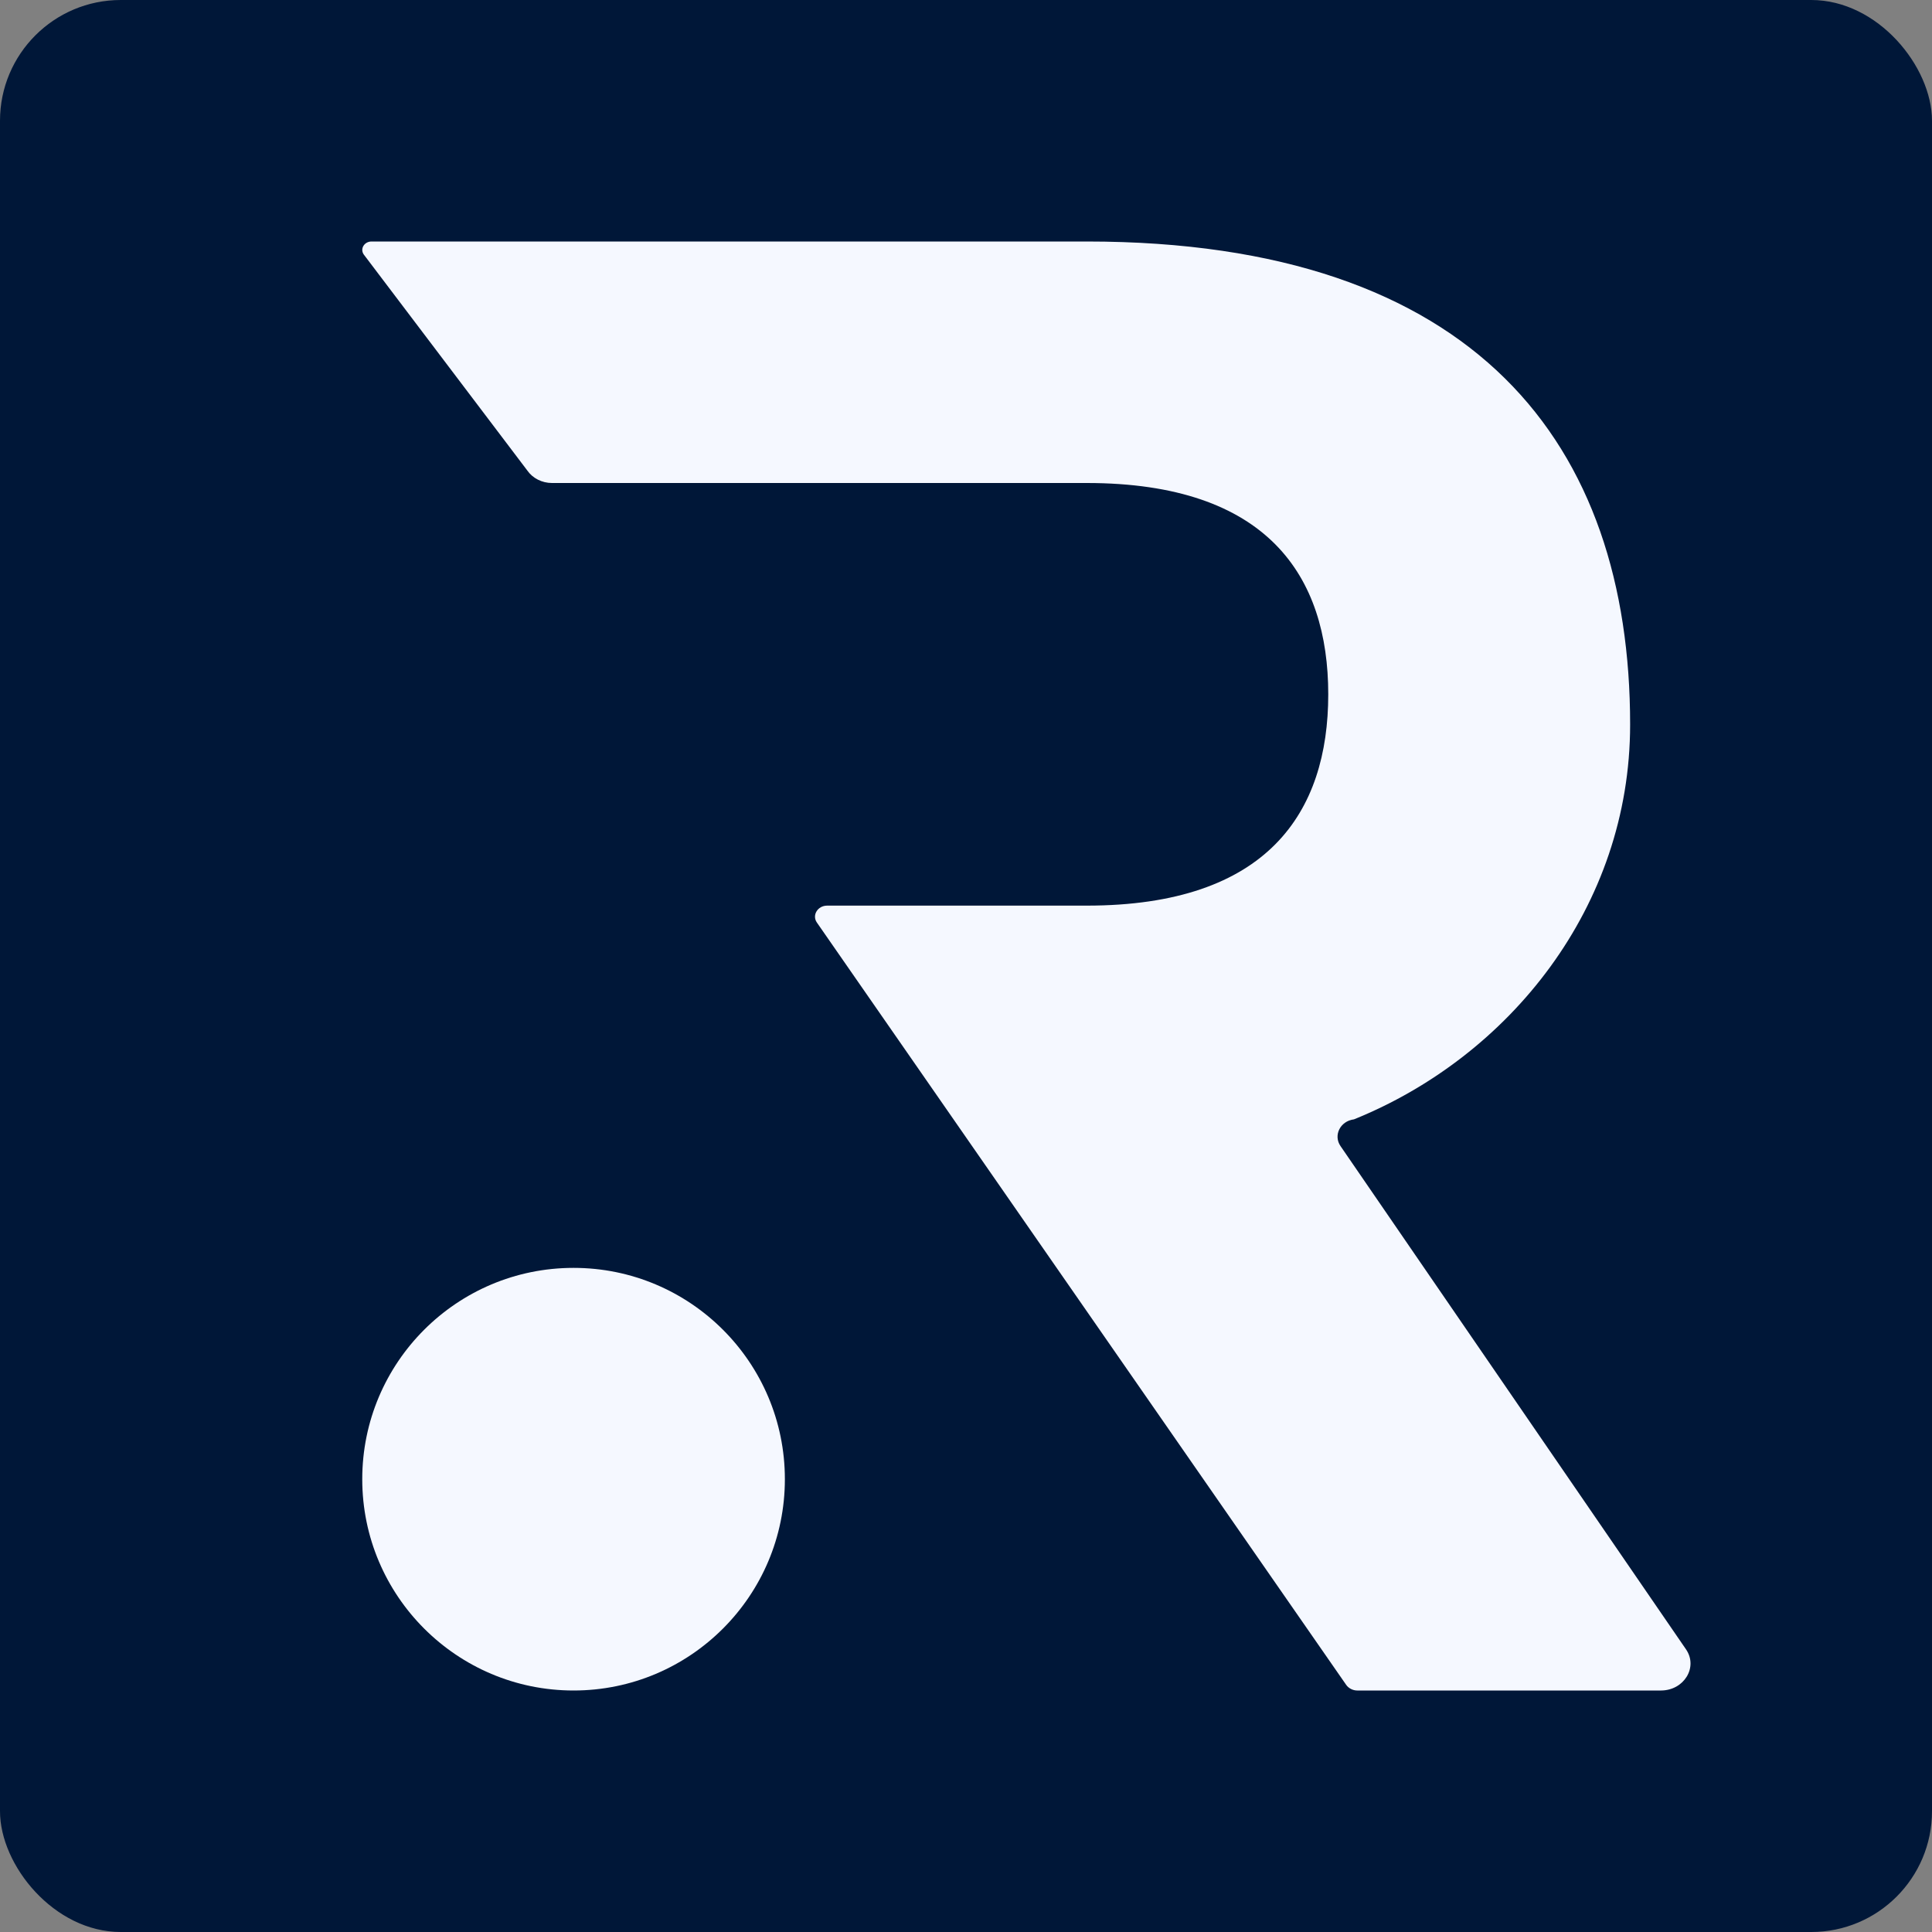
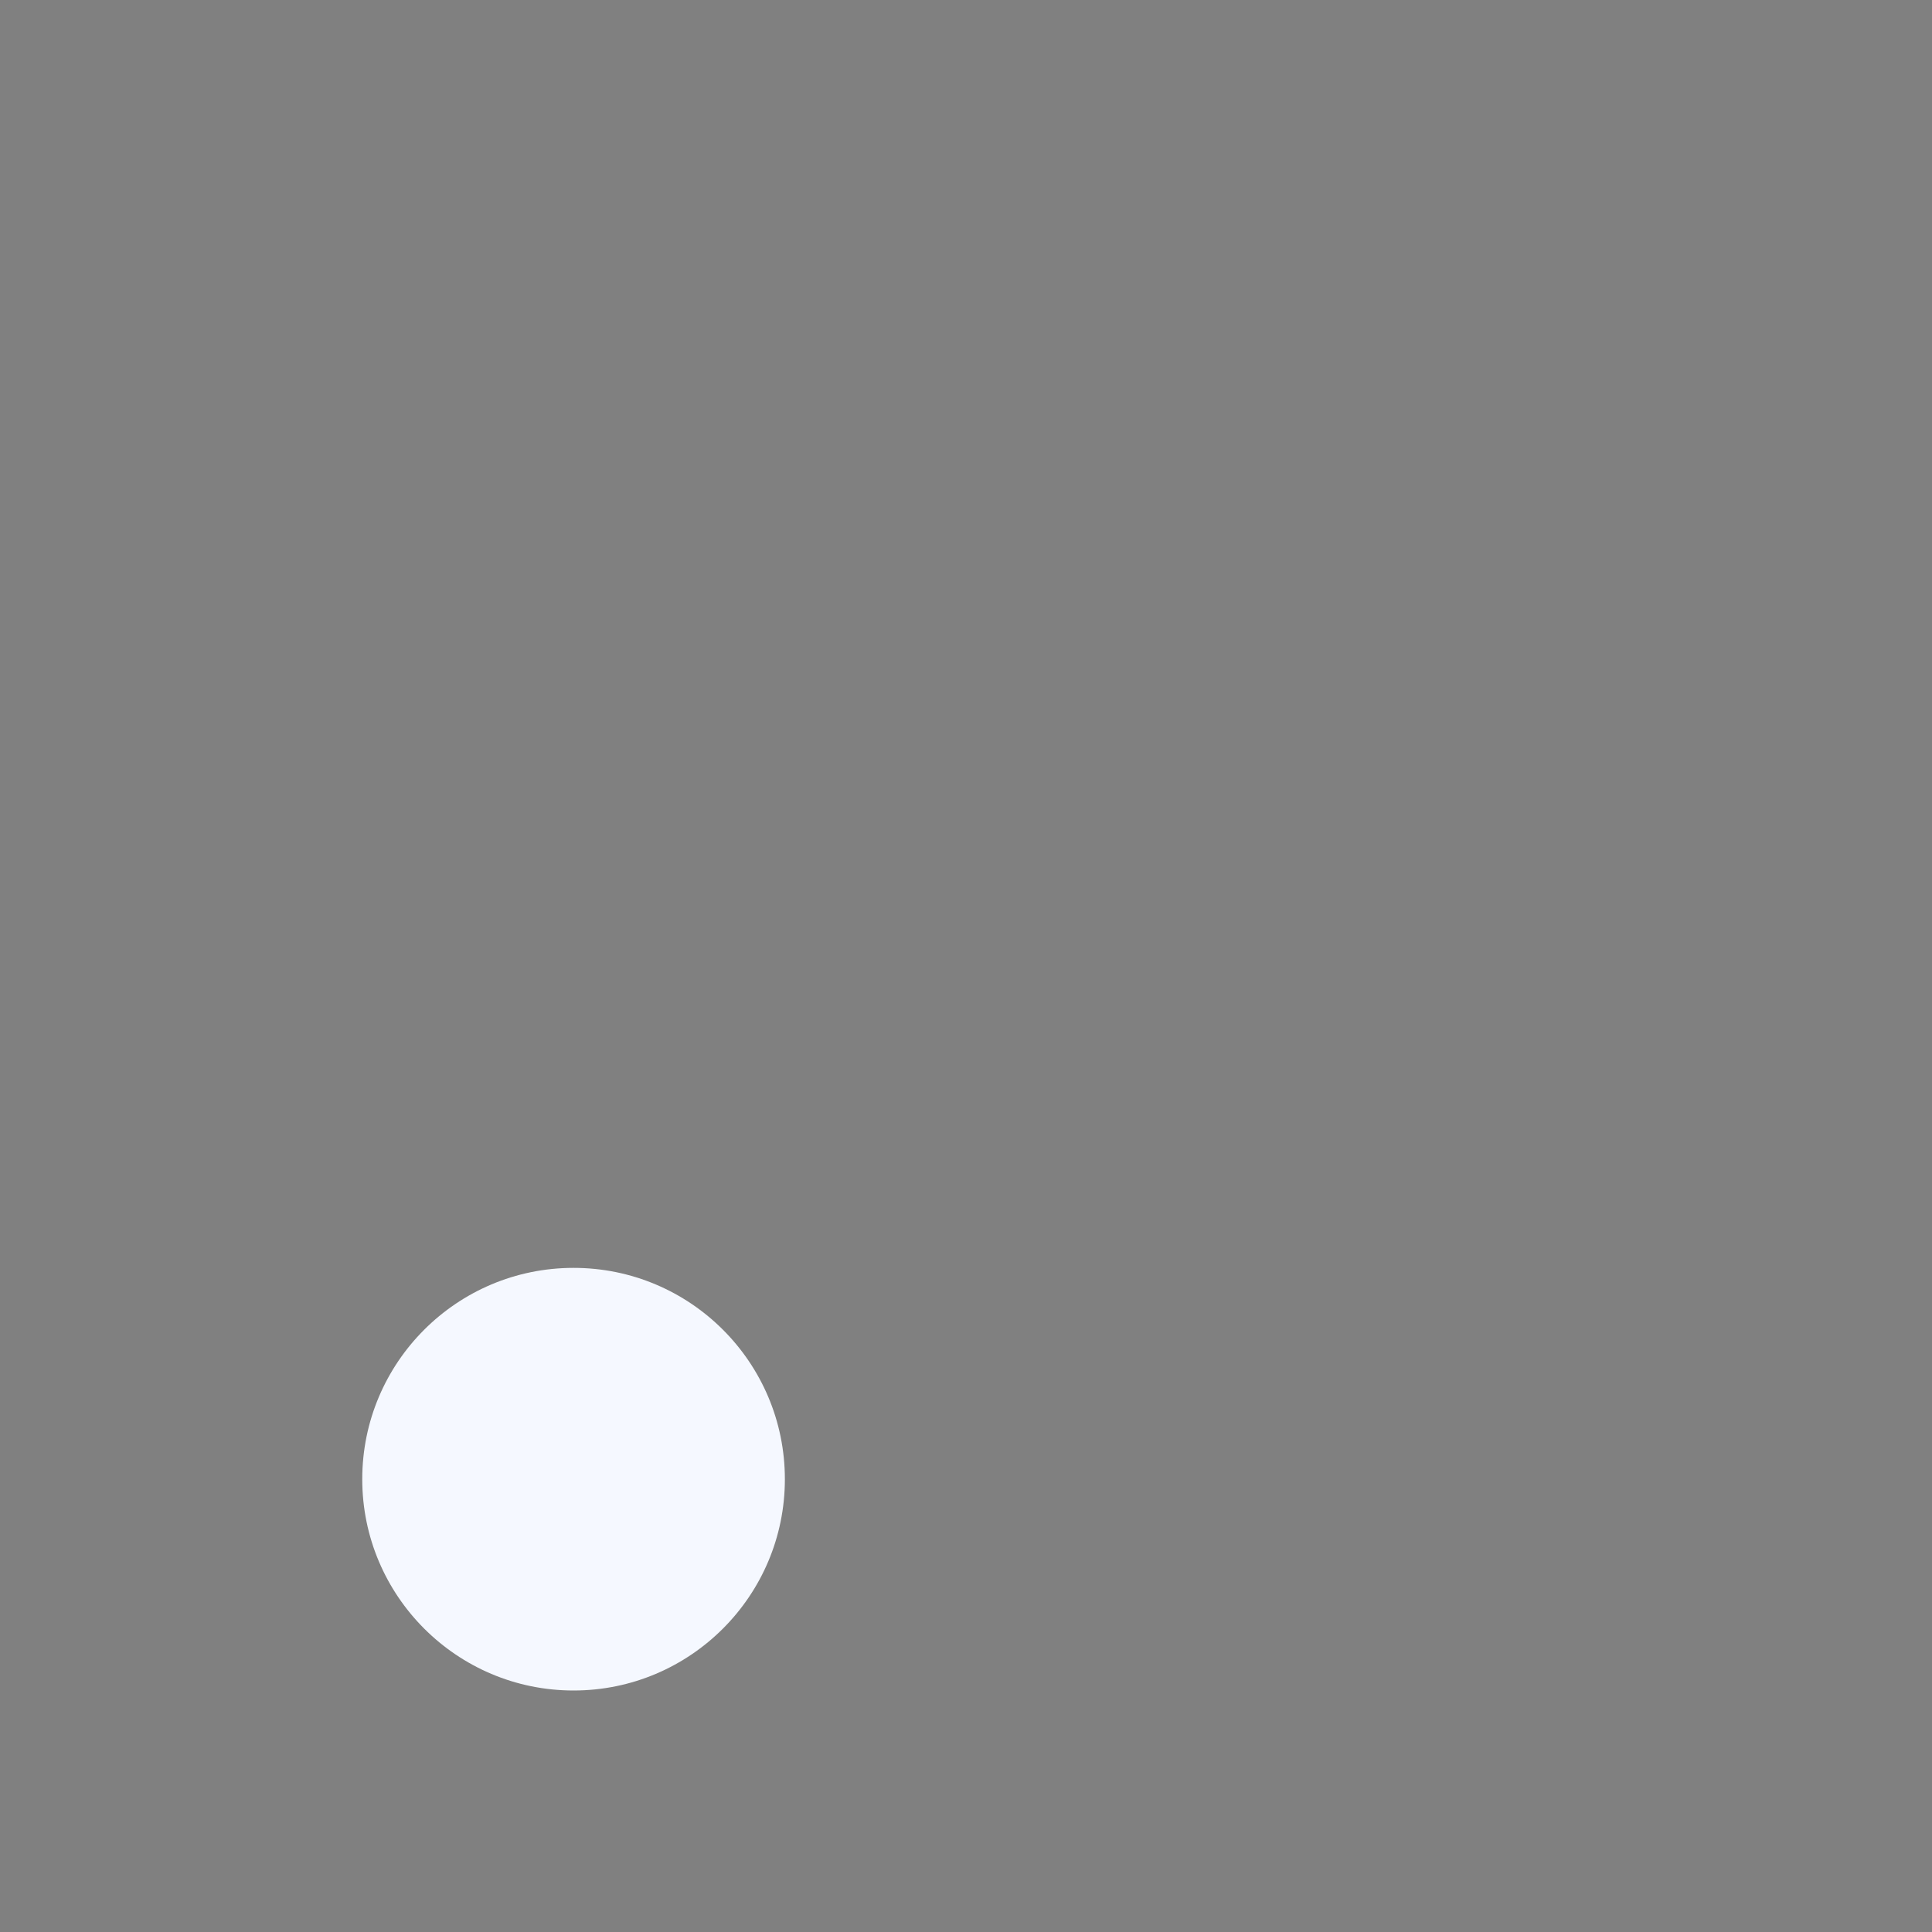
<svg xmlns="http://www.w3.org/2000/svg" width="16" height="16" viewBox="0 0 16 16" fill="none">
  <rect x="0" y="0" width="16" height="16" fill="#808080" stroke="none" />
-   <rect width="16" height="16" rx="1" fill="#001738" />
-   <path fill-rule="evenodd" clip-rule="evenodd" d="M9 4C10.5 4 11 4.774 11 5.75C11 6.726 10.5 7.5 9 7.5H6.85C6.771 7.5 6.723 7.58 6.765 7.64L11.149 13.954C11.169 13.982 11.204 14 11.24 14H13.755C13.947 14 14.065 13.806 13.962 13.658L11.102 9.492C11.04 9.403 11.099 9.284 11.213 9.27C12.5 8.75 13.5 7.51 13.5 6C13.5 3.689 12.234 2 9 2H3.077C3.017 2 2.98 2.06 3.012 2.107L4.368 3.898C4.412 3.961 4.489 4 4.571 4H9Z" fill="#F5F8FF" />
  <path fill-rule="evenodd" clip-rule="evenodd" d="M4.75 14C5.716 14 6.5 13.216 6.5 12.25C6.5 11.283 5.716 10.5 4.75 10.5C3.784 10.5 3 11.283 3 12.25C3 13.216 3.784 14 4.75 14Z" fill="#F5F8FF" />
</svg>